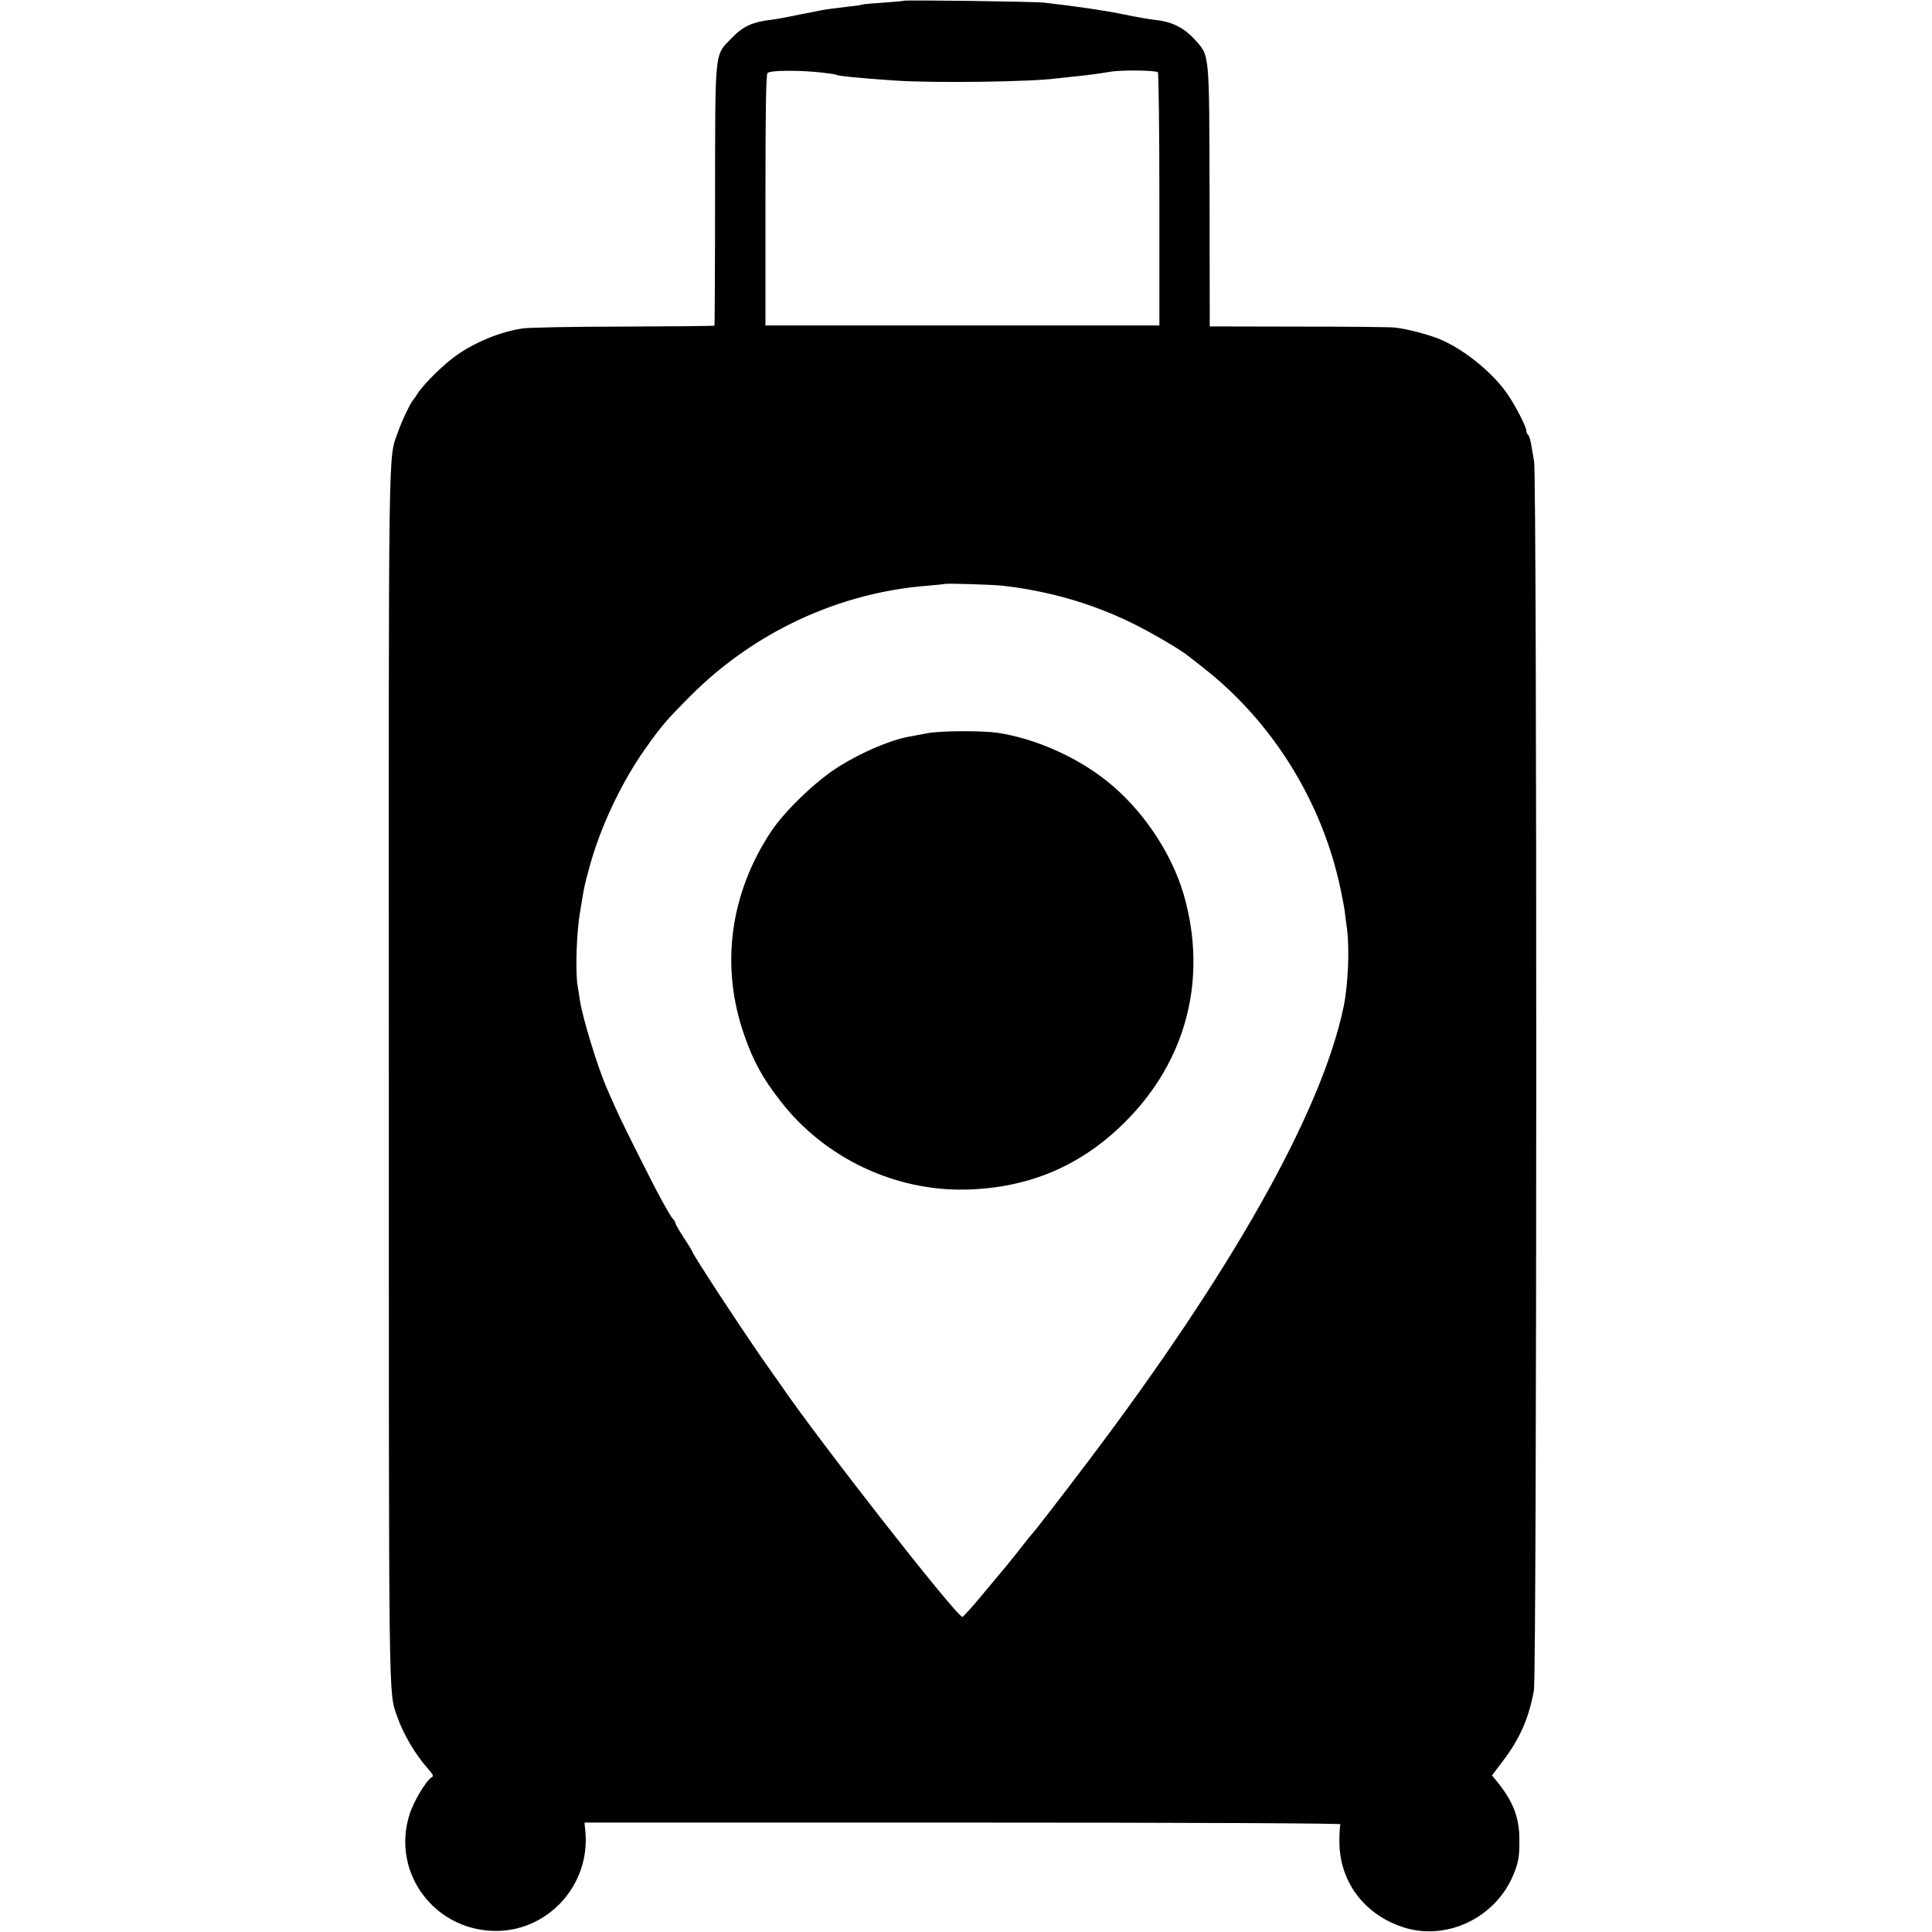
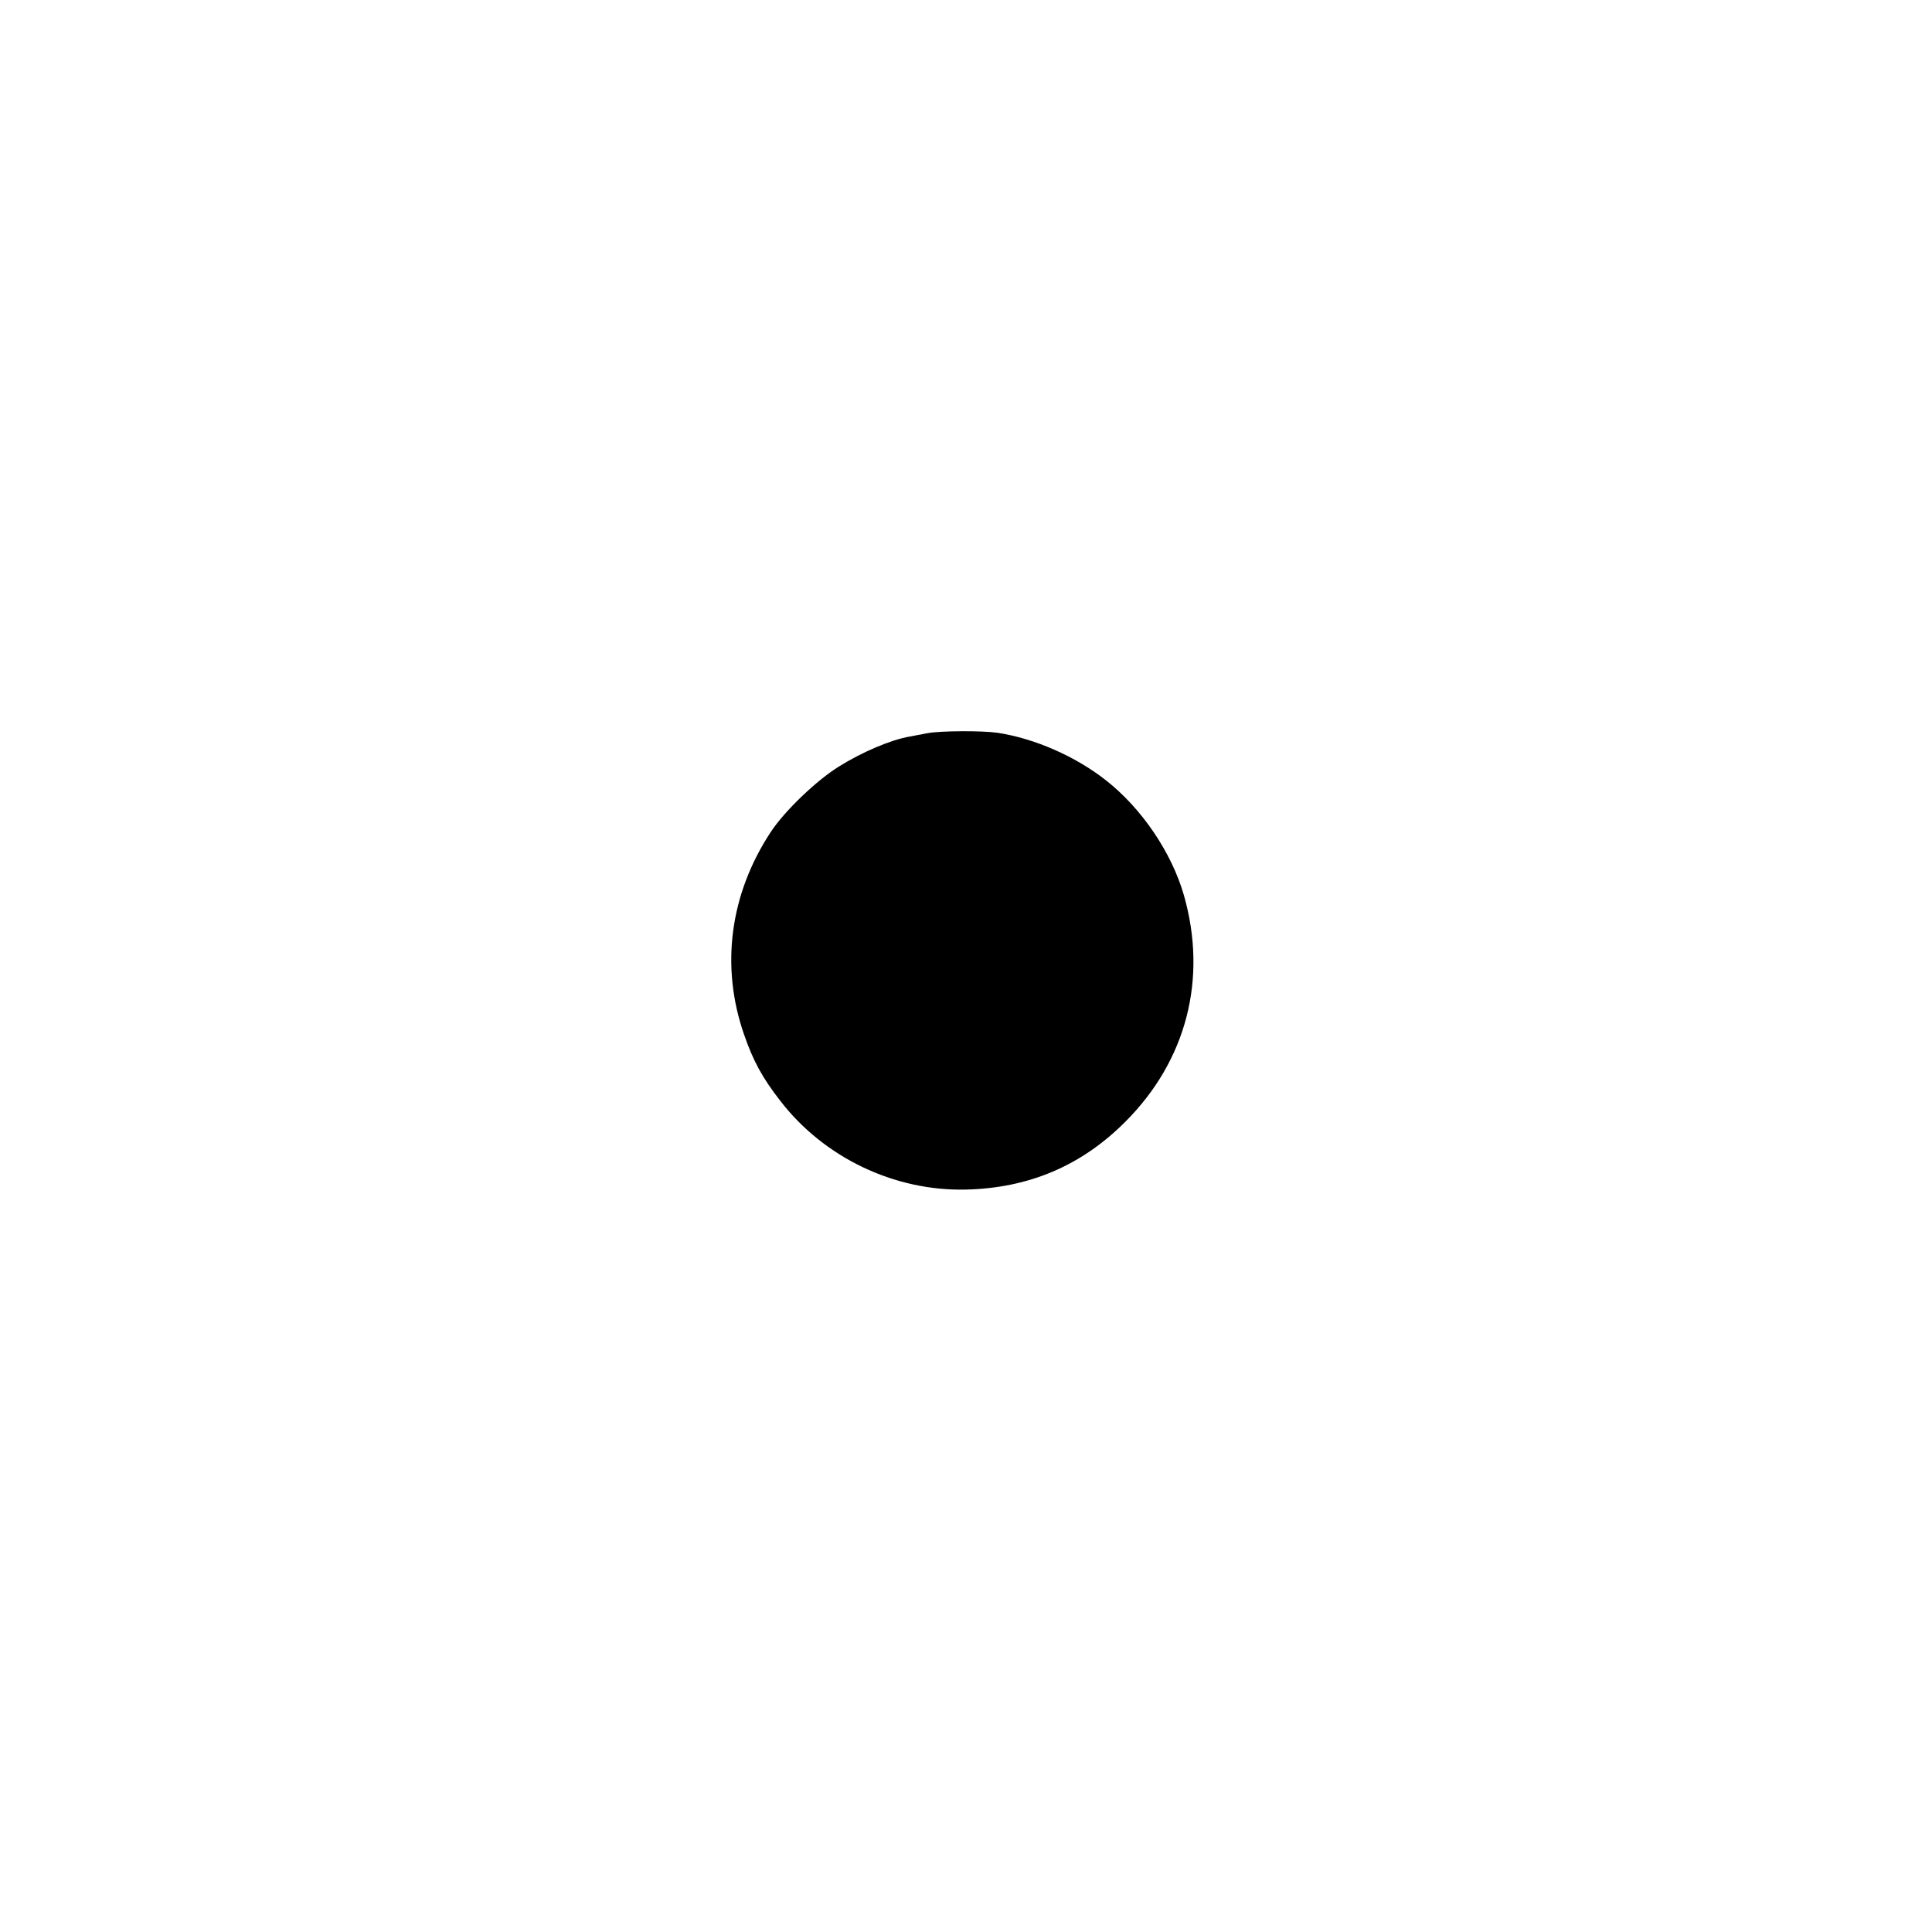
<svg xmlns="http://www.w3.org/2000/svg" version="1.0" width="1024pt" height="1024pt" viewBox="0 0 1024 1024" preserveAspectRatio="xMidYMid meet">
  <g transform="translate(0,1024) scale(0.1,-0.1)" fill="#000000" stroke="none">
-     <path d="M4789 10236 c-2 -2 -51 -6 -108 -10 -58 -4 -107 -8 -110 -10 -3 -2 -33 -7 -66 -10 -90 -11 -117 -14 -155 -21 -19 -4 -46 -9 -60 -12 -14 -2 -56 -11 -95 -19 -38 -8 -90 -17 -115 -20 -92 -11 -142 -34 -200 -94 -94 -96 -89 -50 -90 -837 0 -378 -2 -688 -3 -689 -2 -2 -219 -4 -483 -5 -263 0 -504 -5 -535 -10 -116 -18 -238 -67 -339 -135 -69 -46 -181 -155 -216 -209 -10 -16 -21 -32 -24 -35 -13 -12 -62 -115 -80 -168 -53 -152 -50 53 -49 -3407 0 -3401 -2 -3266 43 -3400 32 -93 96 -203 164 -279 29 -33 32 -40 19 -47 -29 -17 -97 -131 -117 -198 -98 -314 143 -626 476 -615 270 10 480 249 457 522 l-5 52 2007 0 c1258 0 2004 -4 2000 -9 -3 -6 -6 -45 -6 -88 -1 -209 124 -383 327 -454 234 -83 504 44 598 281 25 62 30 93 29 185 -1 112 -33 195 -111 293 l-34 42 55 73 c92 120 140 229 167 377 16 87 17 6424 1 6515 -6 33 -13 77 -17 98 -4 21 -11 40 -15 43 -5 3 -9 12 -9 20 0 21 -52 123 -95 188 -73 110 -218 232 -347 291 -63 29 -188 62 -256 69 -26 3 -257 5 -513 5 l-467 1 -1 688 c-2 780 2 744 -82 836 -54 59 -120 92 -204 100 -27 3 -104 16 -170 30 -104 21 -238 41 -420 62 -53 6 -740 15 -746 10z m-429 -381 c36 -4 68 -9 71 -11 11 -7 124 -18 314 -31 207 -14 728 -7 860 12 17 2 55 6 85 9 78 8 138 16 190 25 56 11 246 9 257 -2 4 -5 8 -309 8 -675 l0 -667 -1044 0 -1044 0 0 662 c0 477 3 666 11 676 13 15 170 16 292 2z m950 -2719 c242 -27 471 -92 685 -196 103 -50 268 -146 307 -180 7 -5 42 -33 78 -61 365 -286 628 -709 725 -1170 9 -41 18 -90 21 -109 2 -19 8 -64 13 -100 15 -108 6 -304 -18 -418 -117 -558 -593 -1402 -1357 -2412 -154 -203 -285 -373 -294 -380 -3 -3 -30 -36 -60 -75 -30 -38 -65 -81 -76 -95 -12 -14 -67 -80 -123 -147 -56 -68 -106 -123 -110 -123 -30 0 -766 940 -963 1230 -10 14 -34 48 -53 75 -102 141 -415 617 -415 630 0 2 -20 36 -45 74 -25 38 -45 73 -45 78 0 5 -5 14 -12 21 -18 18 -84 139 -190 352 -82 163 -110 222 -163 345 -49 114 -125 363 -141 460 -2 17 -8 53 -13 82 -12 81 -5 288 14 392 1 9 6 36 10 61 12 71 12 75 40 177 57 209 168 445 294 623 87 123 110 150 240 281 339 340 789 549 1261 585 47 4 86 8 88 9 5 4 241 -3 302 -9z" />
    <path d="M4916 6354 c-37 -7 -80 -15 -95 -18 -99 -17 -252 -82 -375 -159 -119 -74 -285 -233 -359 -344 -219 -331 -270 -716 -142 -1080 48 -138 96 -226 191 -348 232 -301 605 -479 984 -470 333 8 612 126 845 360 324 324 436 758 310 1200 -65 226 -223 460 -413 609 -161 127 -378 222 -574 252 -83 12 -302 11 -372 -2z" />
  </g>
</svg>